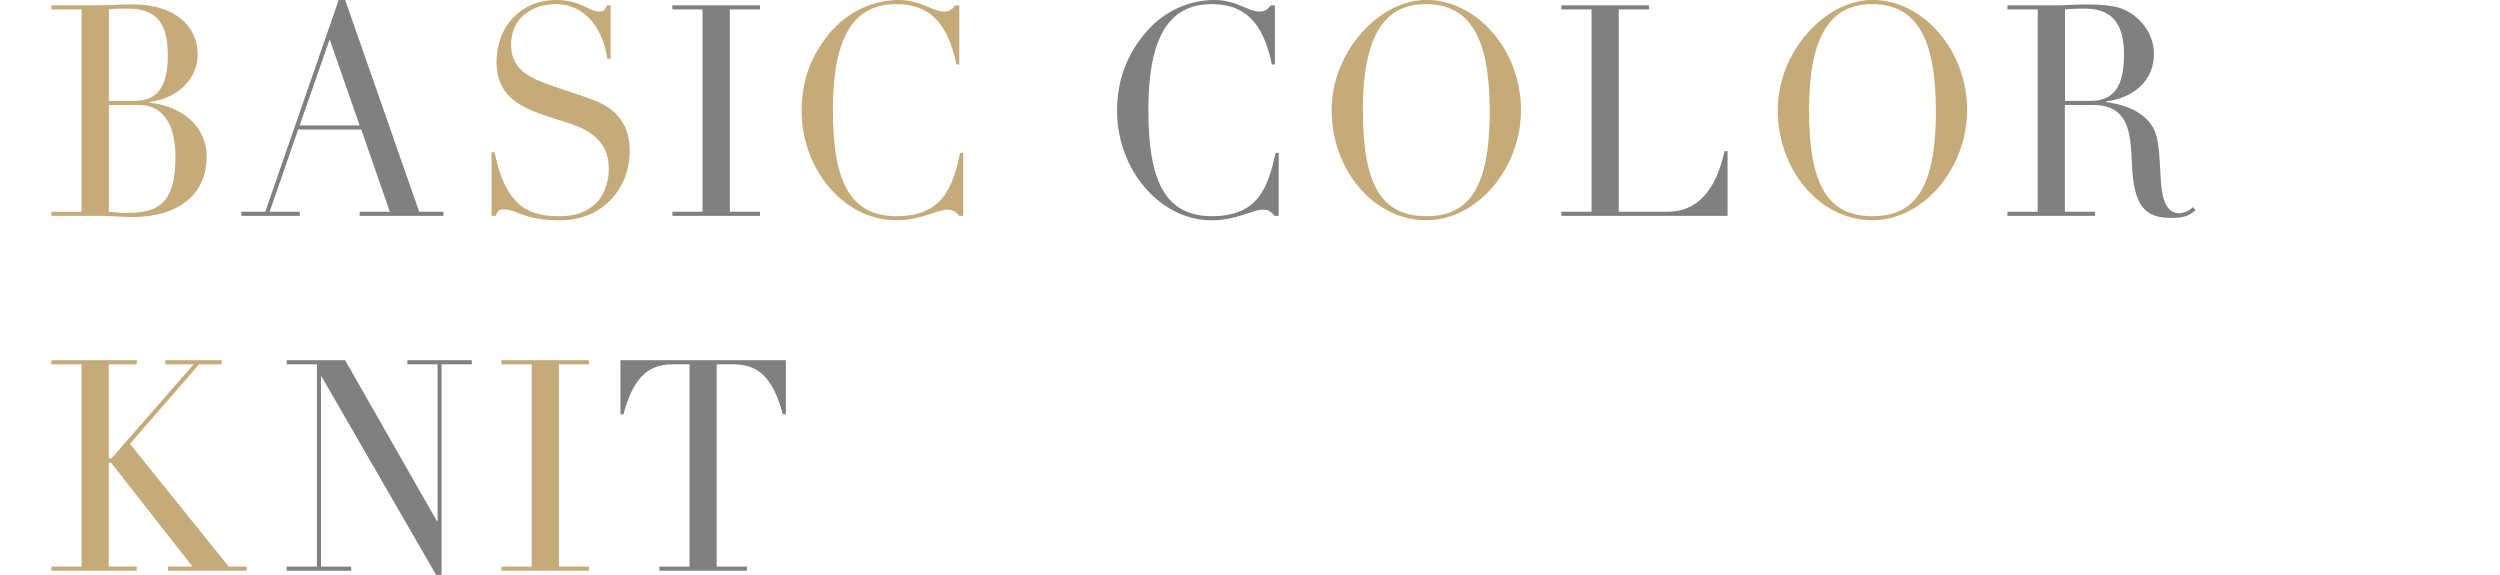
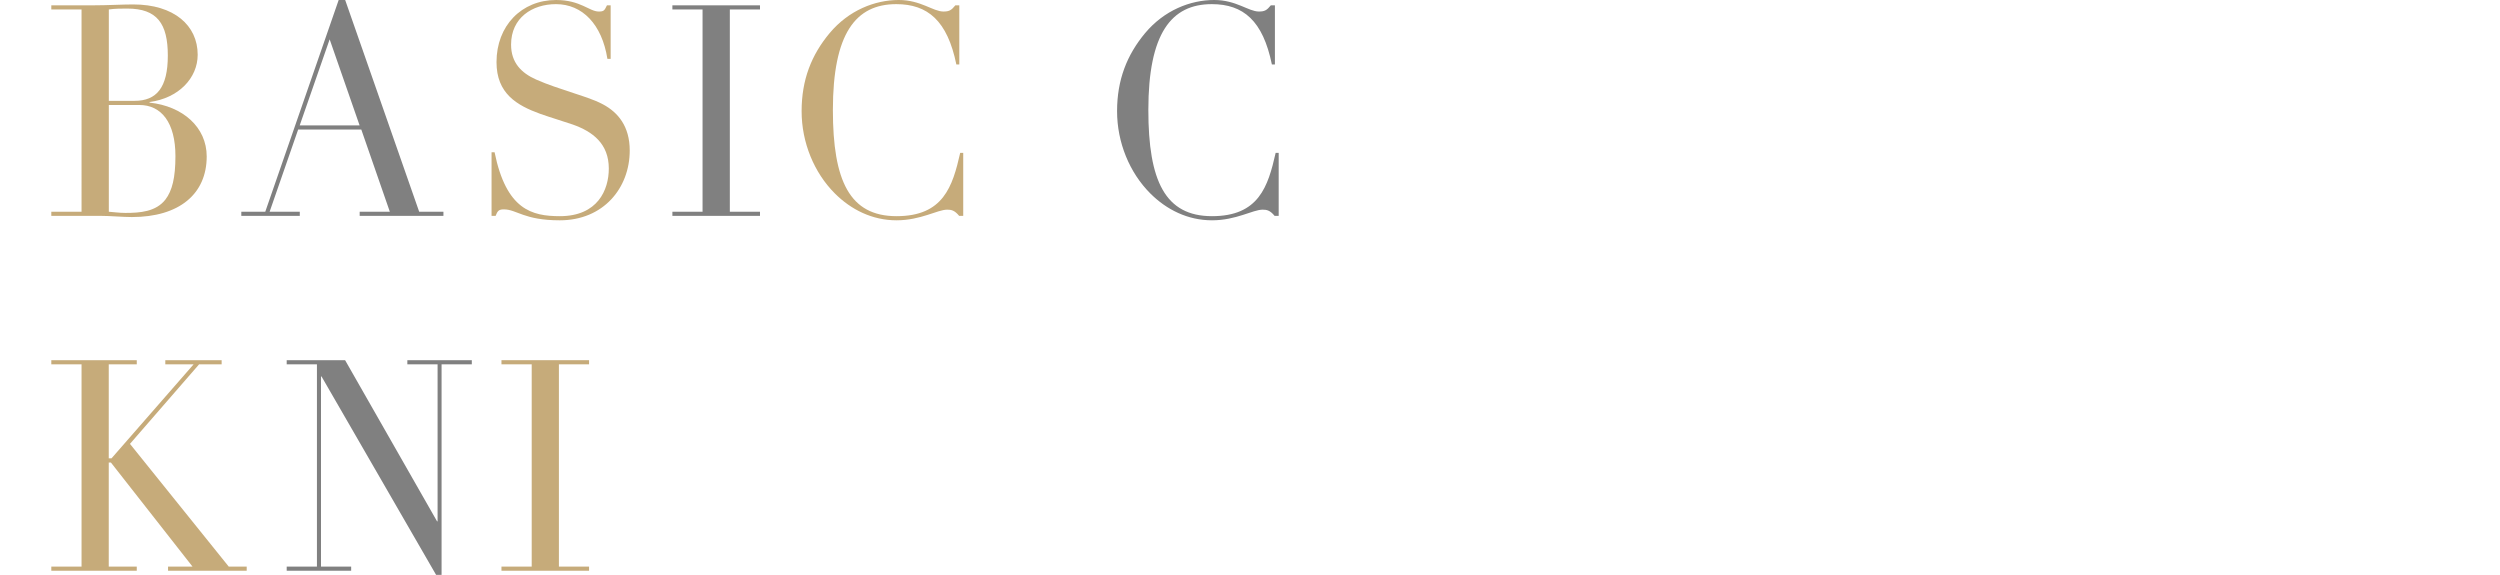
<svg xmlns="http://www.w3.org/2000/svg" id="_レイヤー_2" viewBox="0 0 338.16 77.76">
  <defs>
    <style>.cls-1{fill:none;}.cls-2{fill:gray;}.cls-3{fill:#c6ab7a;}</style>
  </defs>
  <g id="design">
    <path class="cls-3" d="M20.23,13.8v.08c4.49.48,7.73,3.32,7.73,7.28,0,5.08-3.72,8.2-10.12,8.2-1.21,0-2.94-.16-4.16-.16h-6.74v-.56h4.09V1.28h-4.09v-.56h5.67c1.99,0,3.87-.12,5.41-.12,5.52,0,8.72,2.84,8.72,6.8,0,3.16-2.58,5.88-6.51,6.4ZM14.71,13.64h3.5c2.98,0,4.49-1.8,4.49-6.12s-1.44-6.36-5.48-6.36c-.81,0-1.66,0-2.5.12v12.36ZM14.71,28.64c.63.04,1.4.16,2.25.16,1.99,0,4.12-.16,5.41-1.8.92-1.2,1.36-2.96,1.36-5.88,0-4.52-1.88-6.92-4.89-6.92h-4.12v14.44Z" />
    <path class="cls-2" d="M45.81,0h.88l10.01,28.64h3.28v.56h-11.33v-.56h4.08l-3.86-11.12h-8.54l-3.86,11.12h4.08v.56h-7.91v-.56h3.24L45.81,0ZM40.54,16.96h8.1l-4.05-11.64-4.05,11.64Z" />
    <path class="cls-3" d="M82.08.72h.52v7.24h-.44c-.74-4.68-3.39-7.4-6.96-7.4-3.2,0-6.07,1.84-6.07,5.48,0,2.44,1.4,3.84,3.39,4.72,1.62.72,3.31,1.24,4.6,1.68,1.66.56,3.09.96,4.45,1.68,2.02,1.08,3.61,2.96,3.61,6.24,0,5.08-3.57,9.44-9.46,9.44-4.86,0-5.81-1.48-7.58-1.48-.7,0-.85.24-1.1.88h-.55v-8.6h.41c1.58,7.76,5.04,8.64,8.83,8.64,5.12,0,6.62-3.56,6.62-6.44,0-3.36-2.17-5-4.89-5.96-1.4-.48-2.91-.92-4.38-1.44-3.2-1.16-5.92-2.76-5.92-7,0-4.92,3.39-8.4,8.06-8.4,3.31,0,4.49,1.56,5.78,1.56.7,0,.77-.16,1.1-.84Z" />
    <path class="cls-2" d="M102.8.72v.56h-4.08v27.36h4.08v.56h-11.85v-.56h4.08V1.28h-4.08v-.56h11.85Z" />
    <path class="cls-3" d="M129.21.72h.55v8h-.4c-1.21-5.92-3.87-8.16-8.13-8.16-5.48,0-8.57,3.96-8.57,14.32,0,9.6,2.28,14.36,8.61,14.36s7.58-4,8.61-8.56h.41v8.52h-.55c-.62-.76-1.07-.84-1.62-.84-1.32,0-3.57,1.44-6.85,1.44s-6.15-1.44-8.35-3.64c-2.8-2.8-4.49-6.88-4.49-11.12s1.32-7.6,3.79-10.56c2.58-3.08,6.11-4.48,9.35-4.48,2.98,0,4.64,1.56,6.04,1.56.77,0,1.07-.16,1.62-.84Z" />
    <path class="cls-2" d="M171.9.72h.55v8h-.41c-1.21-5.92-3.86-8.16-8.13-8.16-5.48,0-8.58,3.96-8.58,14.32,0,9.6,2.28,14.36,8.61,14.36s7.58-4,8.61-8.56h.41v8.52h-.55c-.62-.76-1.07-.84-1.62-.84-1.33,0-3.57,1.44-6.85,1.44s-6.15-1.44-8.35-3.64c-2.8-2.8-4.49-6.88-4.49-11.12s1.33-7.6,3.79-10.56c2.58-3.08,6.11-4.48,9.35-4.48,2.98,0,4.64,1.56,6.04,1.56.77,0,1.07-.16,1.62-.84Z" />
-     <path class="cls-3" d="M192.93,29.79c-7.21,0-12.81-6.92-12.81-14.88s6.48-14.92,12.81-14.92c6.74,0,12.81,6.68,12.81,14.92,0,7.76-5.85,14.88-12.81,14.88ZM201.5,14.96c0-9.92-2.72-14.4-8.61-14.4-5.48,0-8.54,4-8.54,14.36s2.69,14.32,8.58,14.32,8.58-4,8.58-14.28Z" />
-     <path class="cls-2" d="M223.05.72v.56h-4.09v27.36h6.62c3.97,0,6.51-2.84,7.69-8.2h.41v8.76h-22.49v-.56h4.09V1.28h-4.09v-.56h11.85Z" />
-     <path class="cls-3" d="M253.27,29.79c-7.21,0-12.81-6.92-12.81-14.88s6.48-14.92,12.81-14.92c6.74,0,12.81,6.68,12.81,14.92,0,7.76-5.85,14.88-12.81,14.88ZM261.85,14.96c0-9.92-2.72-14.4-8.61-14.4-5.48,0-8.54,4-8.54,14.36s2.69,14.32,8.58,14.32,8.58-4,8.58-14.28Z" />
-     <path class="cls-2" d="M284.87,13.72v.08c3.13.44,4.82,1.48,5.85,2.72,1.4,1.68,1.29,3.72,1.58,8.12.18,2.72.96,4.2,2.43,4.2.62,0,1.36-.28,1.91-.84l.33.44c-.92.8-1.73,1.04-3.2,1.04-3.57,0-5.19-1.4-5.41-7.56-.11-3.44-.52-5-1.29-6.04-.81-1.08-1.95-1.68-3.98-1.68h-3.79v14.44h4.09v.56h-11.85v-.56h4.09V1.28h-4.09v-.56h7.18c.4,0,2.02-.12,3.39-.12,2.76,0,4.27.24,5.34.76,2.1,1,3.9,3.2,3.9,5.96,0,3.32-2.43,5.88-6.48,6.4ZM279.31,13.64h3.5c2.98,0,4.49-1.8,4.49-6.2,0-3.84-1.25-6.28-5.37-6.28-.77,0-1.99.04-2.61.12v12.36Z" />
    <path class="cls-3" d="M18.5,48.72v.56h-3.79v12.72h.37l11.11-12.72h-3.83v-.56h7.62v.56h-3.05l-9.35,10.76,13.36,16.6h2.43v.56h-10.64v-.56h3.31l-11.04-14.08h-.29v14.08h3.79v.56H6.94v-.56h4.09v-27.36h-4.09v-.56h11.56Z" />
    <path class="cls-2" d="M46.68,48.72l12.44,21.8h.07v-21.24h-4.09v-.56h8.72v.56h-4.09v28.48h-.74l-15.5-26.84h-.07v25.72h4.08v.56h-8.72v-.56h4.09v-27.36h-4.09v-.56h7.88Z" />
    <path class="cls-3" d="M79.68,48.72v.56h-4.08v27.36h4.08v.56h-11.85v-.56h4.09v-27.36h-4.09v-.56h11.85Z" />
-     <path class="cls-2" d="M106.3,48.72v7.32h-.41c-1.4-5.24-3.53-6.76-6.7-6.76h-2.25v27.36h4.09v.56h-11.85v-.56h4.09v-27.36h-2.28c-3.53,0-5.37,2.04-6.66,6.76h-.41v-7.32h22.38Z" />
    <rect class="cls-1" y="29.12" width="338.16" height="19.52" />
  </g>
</svg>